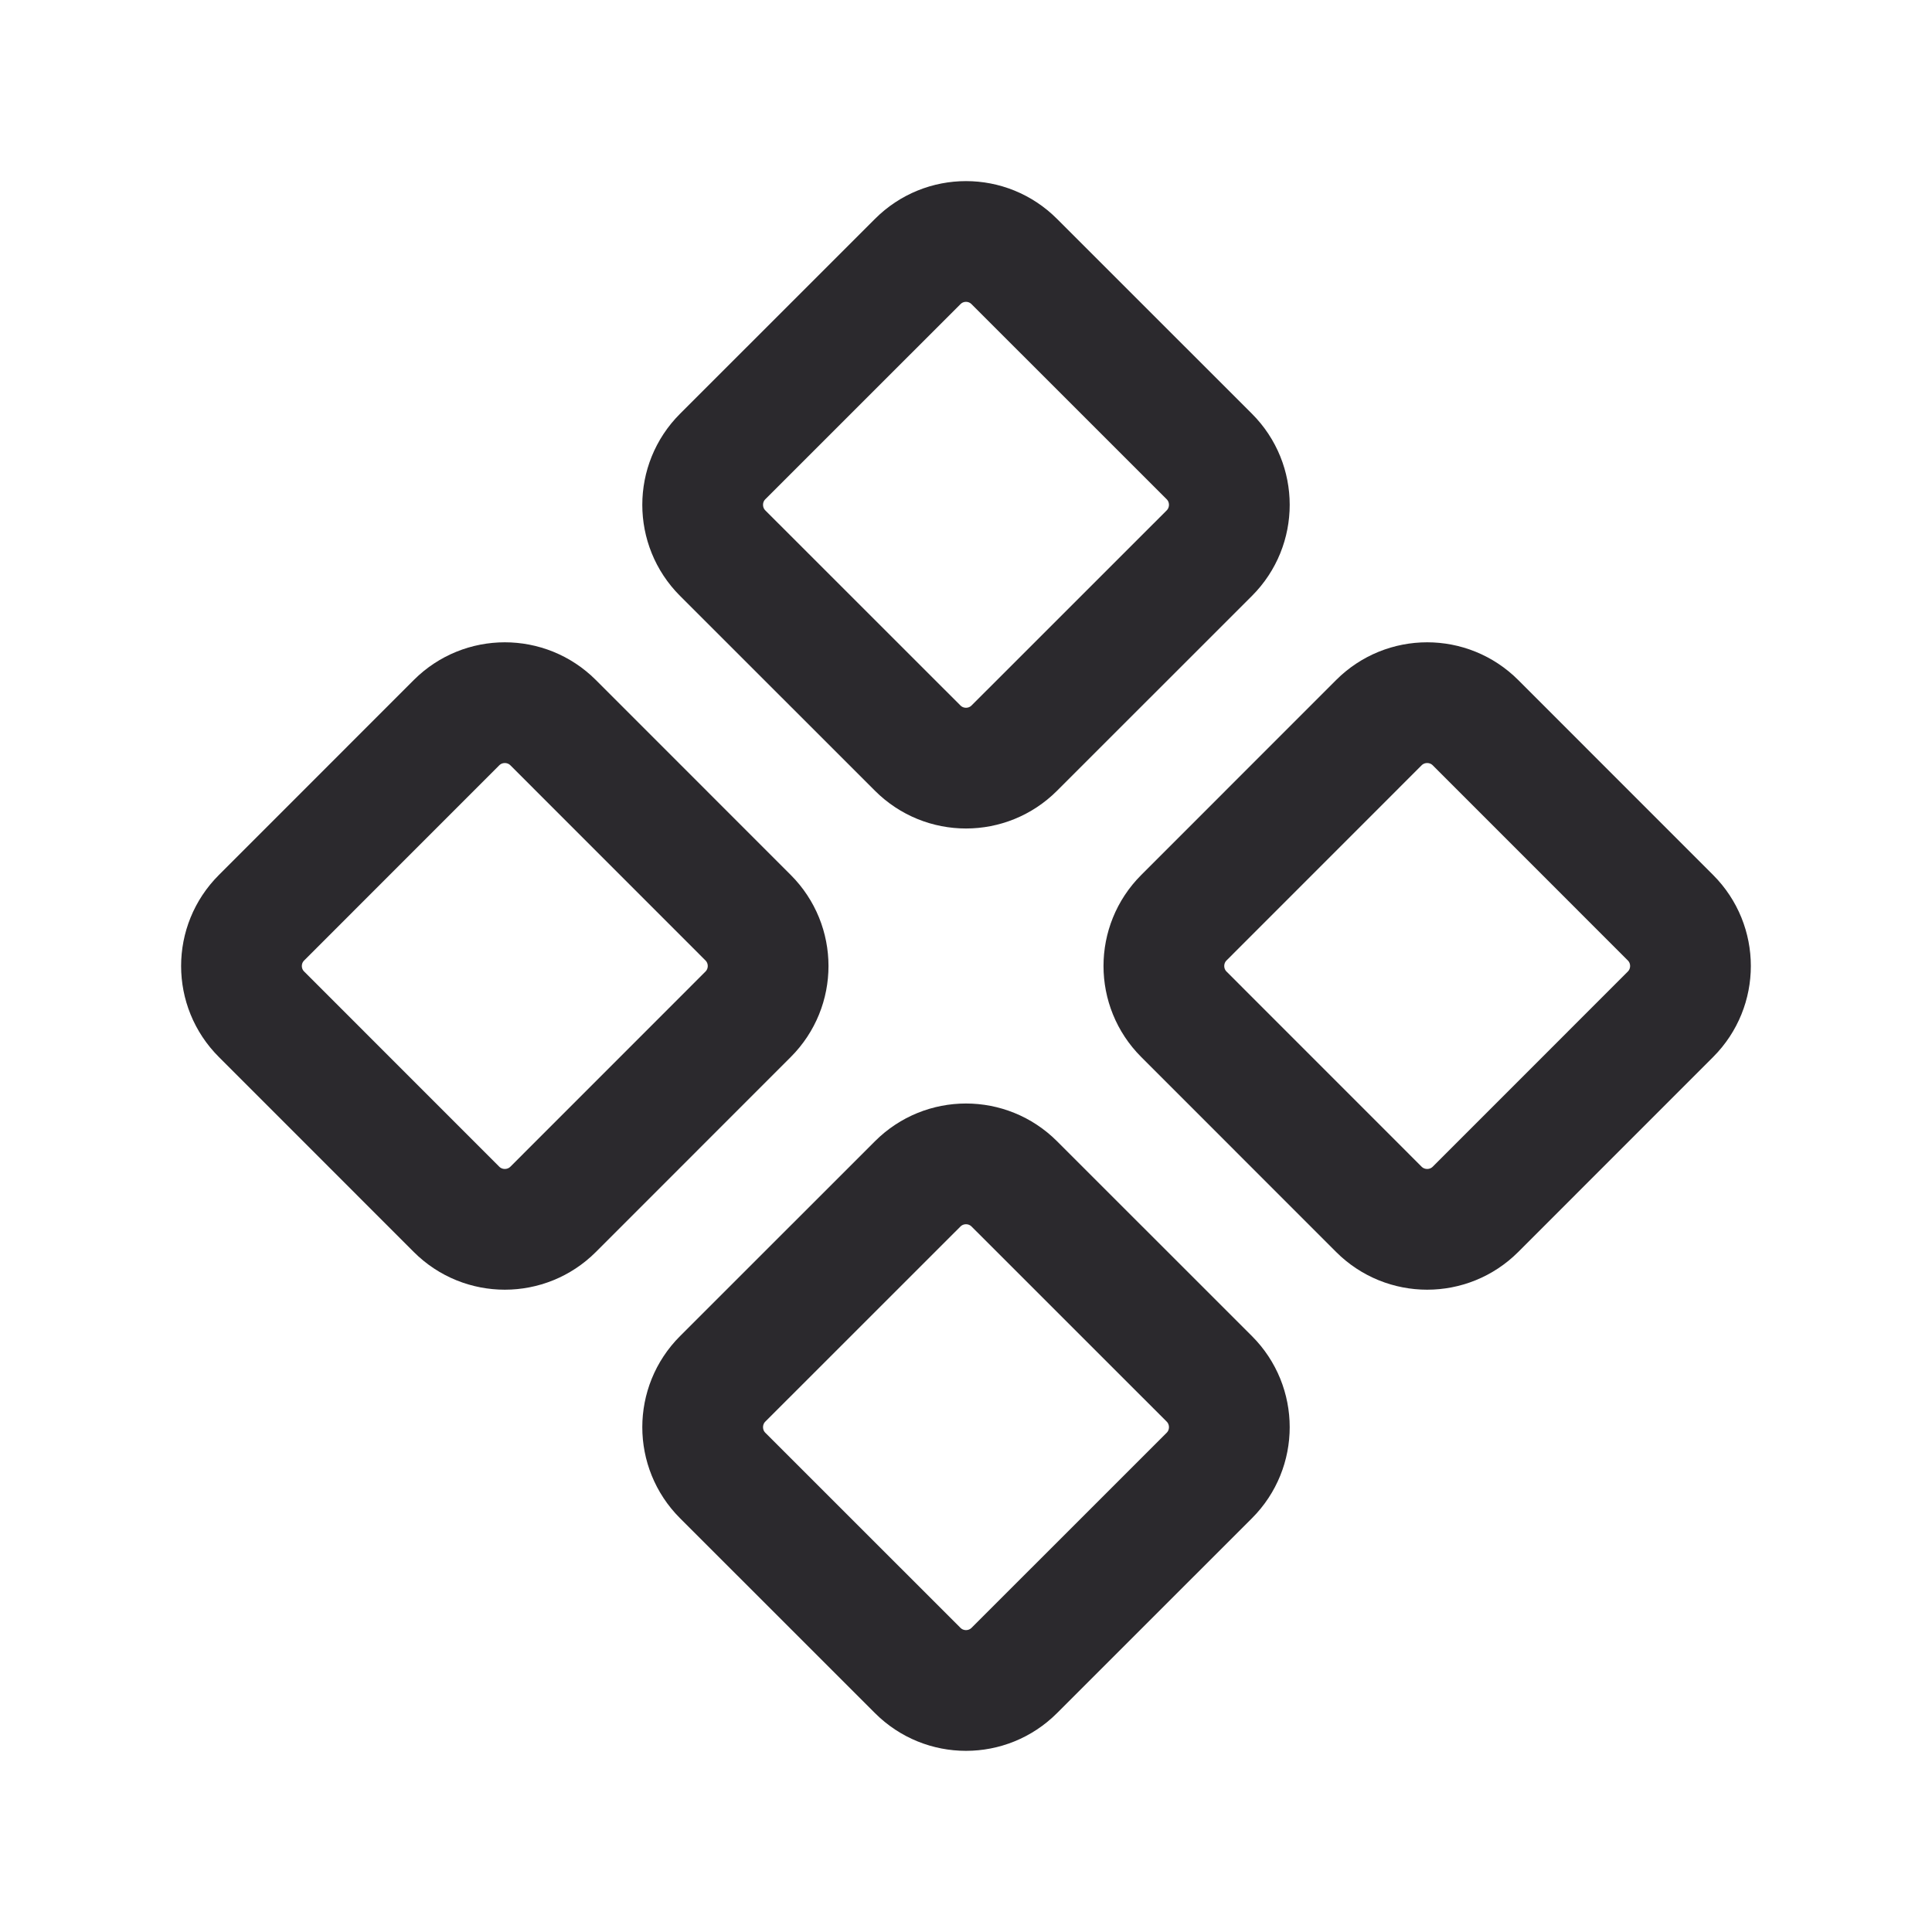
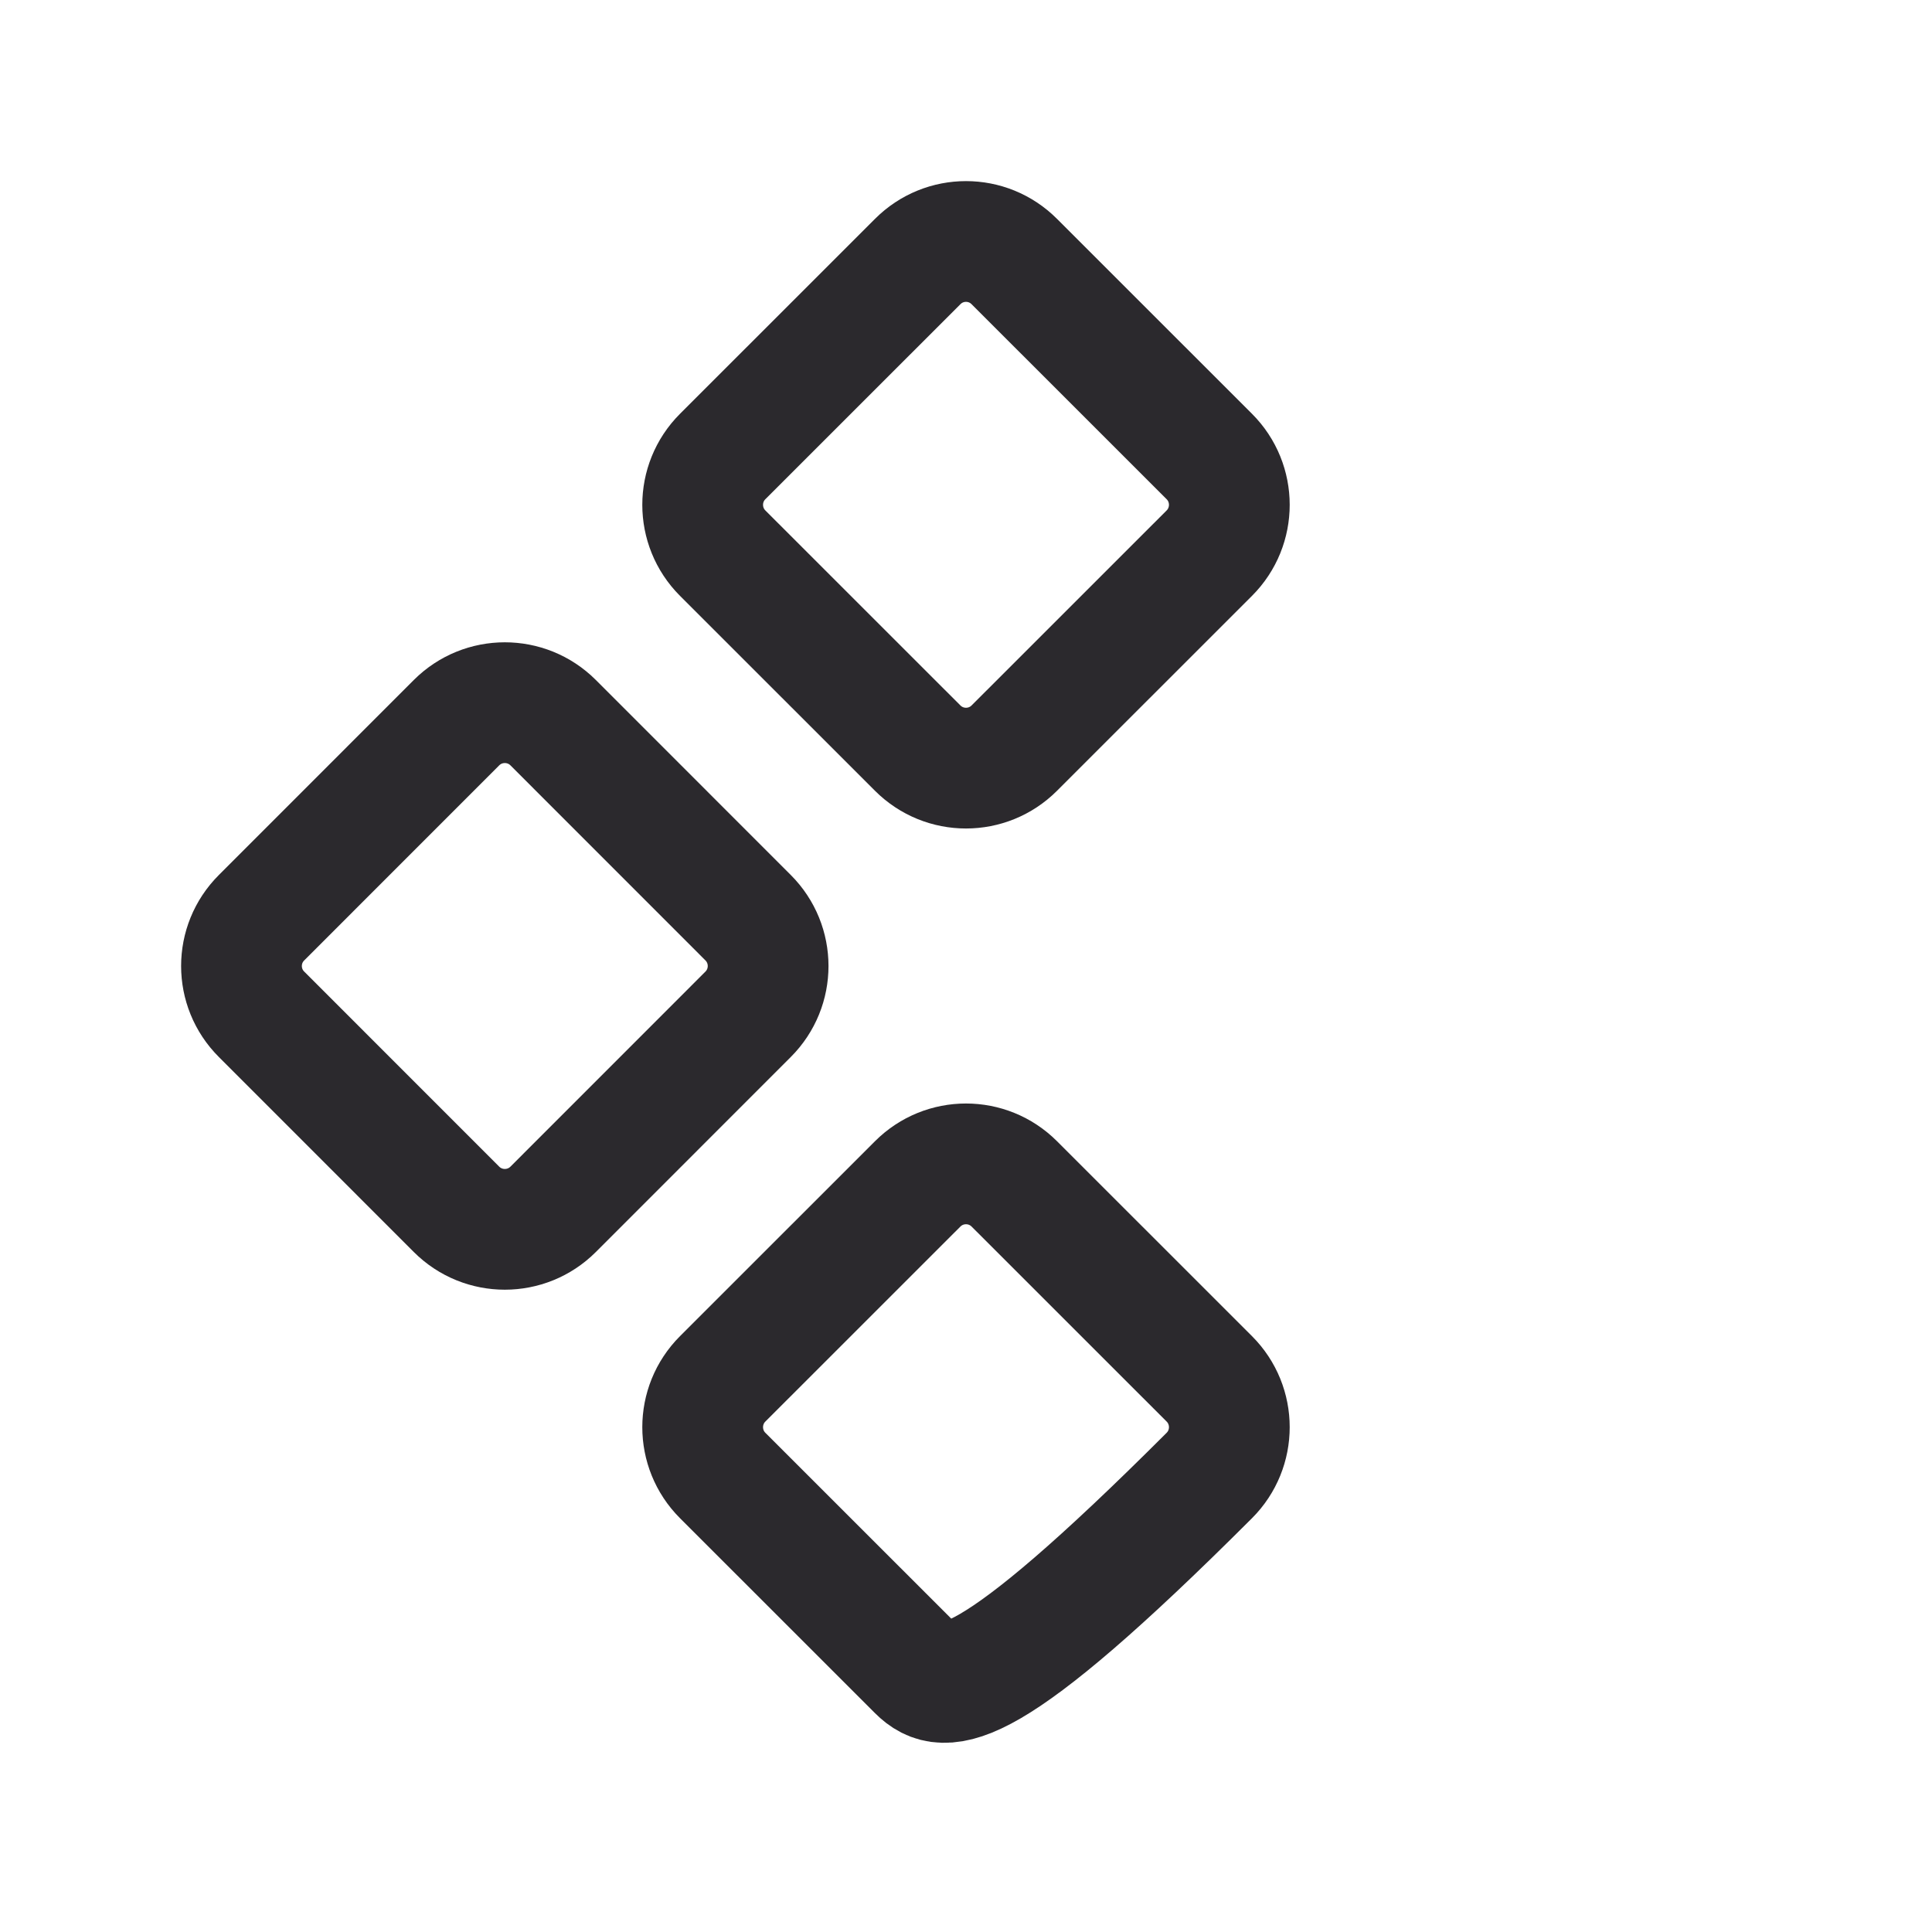
<svg xmlns="http://www.w3.org/2000/svg" width="32" height="32" viewBox="0 0 32 32" fill="none">
  <path d="M15.2 4.332C15.642 3.889 16.358 3.889 16.8 4.332L20.03 7.561C20.472 8.003 20.472 8.72 20.03 9.162L16.8 12.391C16.358 12.833 15.642 12.833 15.2 12.391L11.97 9.162C11.528 8.72 11.528 8.003 11.97 7.561L15.2 4.332Z" stroke="#2B292D" stroke-width="2" />
-   <path d="M22.838 11.97C23.28 11.528 23.997 11.528 24.439 11.97L27.668 15.2C28.11 15.642 28.11 16.358 27.668 16.8L24.439 20.03C23.997 20.472 23.28 20.472 22.838 20.03L19.609 16.8C19.167 16.358 19.167 15.642 19.609 15.2L22.838 11.97Z" stroke="#2B292D" stroke-width="2" />
  <path d="M7.561 11.97C8.003 11.528 8.72 11.528 9.162 11.97L12.391 15.2C12.833 15.642 12.833 16.358 12.391 16.8L9.162 20.03C8.72 20.472 8.003 20.472 7.561 20.03L4.332 16.8C3.889 16.358 3.889 15.642 4.332 15.2L7.561 11.97Z" stroke="#2B292D" stroke-width="2" />
-   <path d="M15.2 19.609C15.642 19.167 16.358 19.167 16.8 19.609L20.03 22.838C20.472 23.28 20.472 23.997 20.03 24.439L16.8 27.668C16.358 28.11 15.642 28.11 15.2 27.668L11.97 24.439C11.528 23.997 11.528 23.28 11.97 22.838L15.2 19.609Z" stroke="#2B292D" stroke-width="2" />
+   <path d="M15.2 19.609C15.642 19.167 16.358 19.167 16.8 19.609L20.03 22.838C20.472 23.28 20.472 23.997 20.03 24.439C16.358 28.11 15.642 28.11 15.2 27.668L11.97 24.439C11.528 23.997 11.528 23.28 11.97 22.838L15.2 19.609Z" stroke="#2B292D" stroke-width="2" />
</svg>